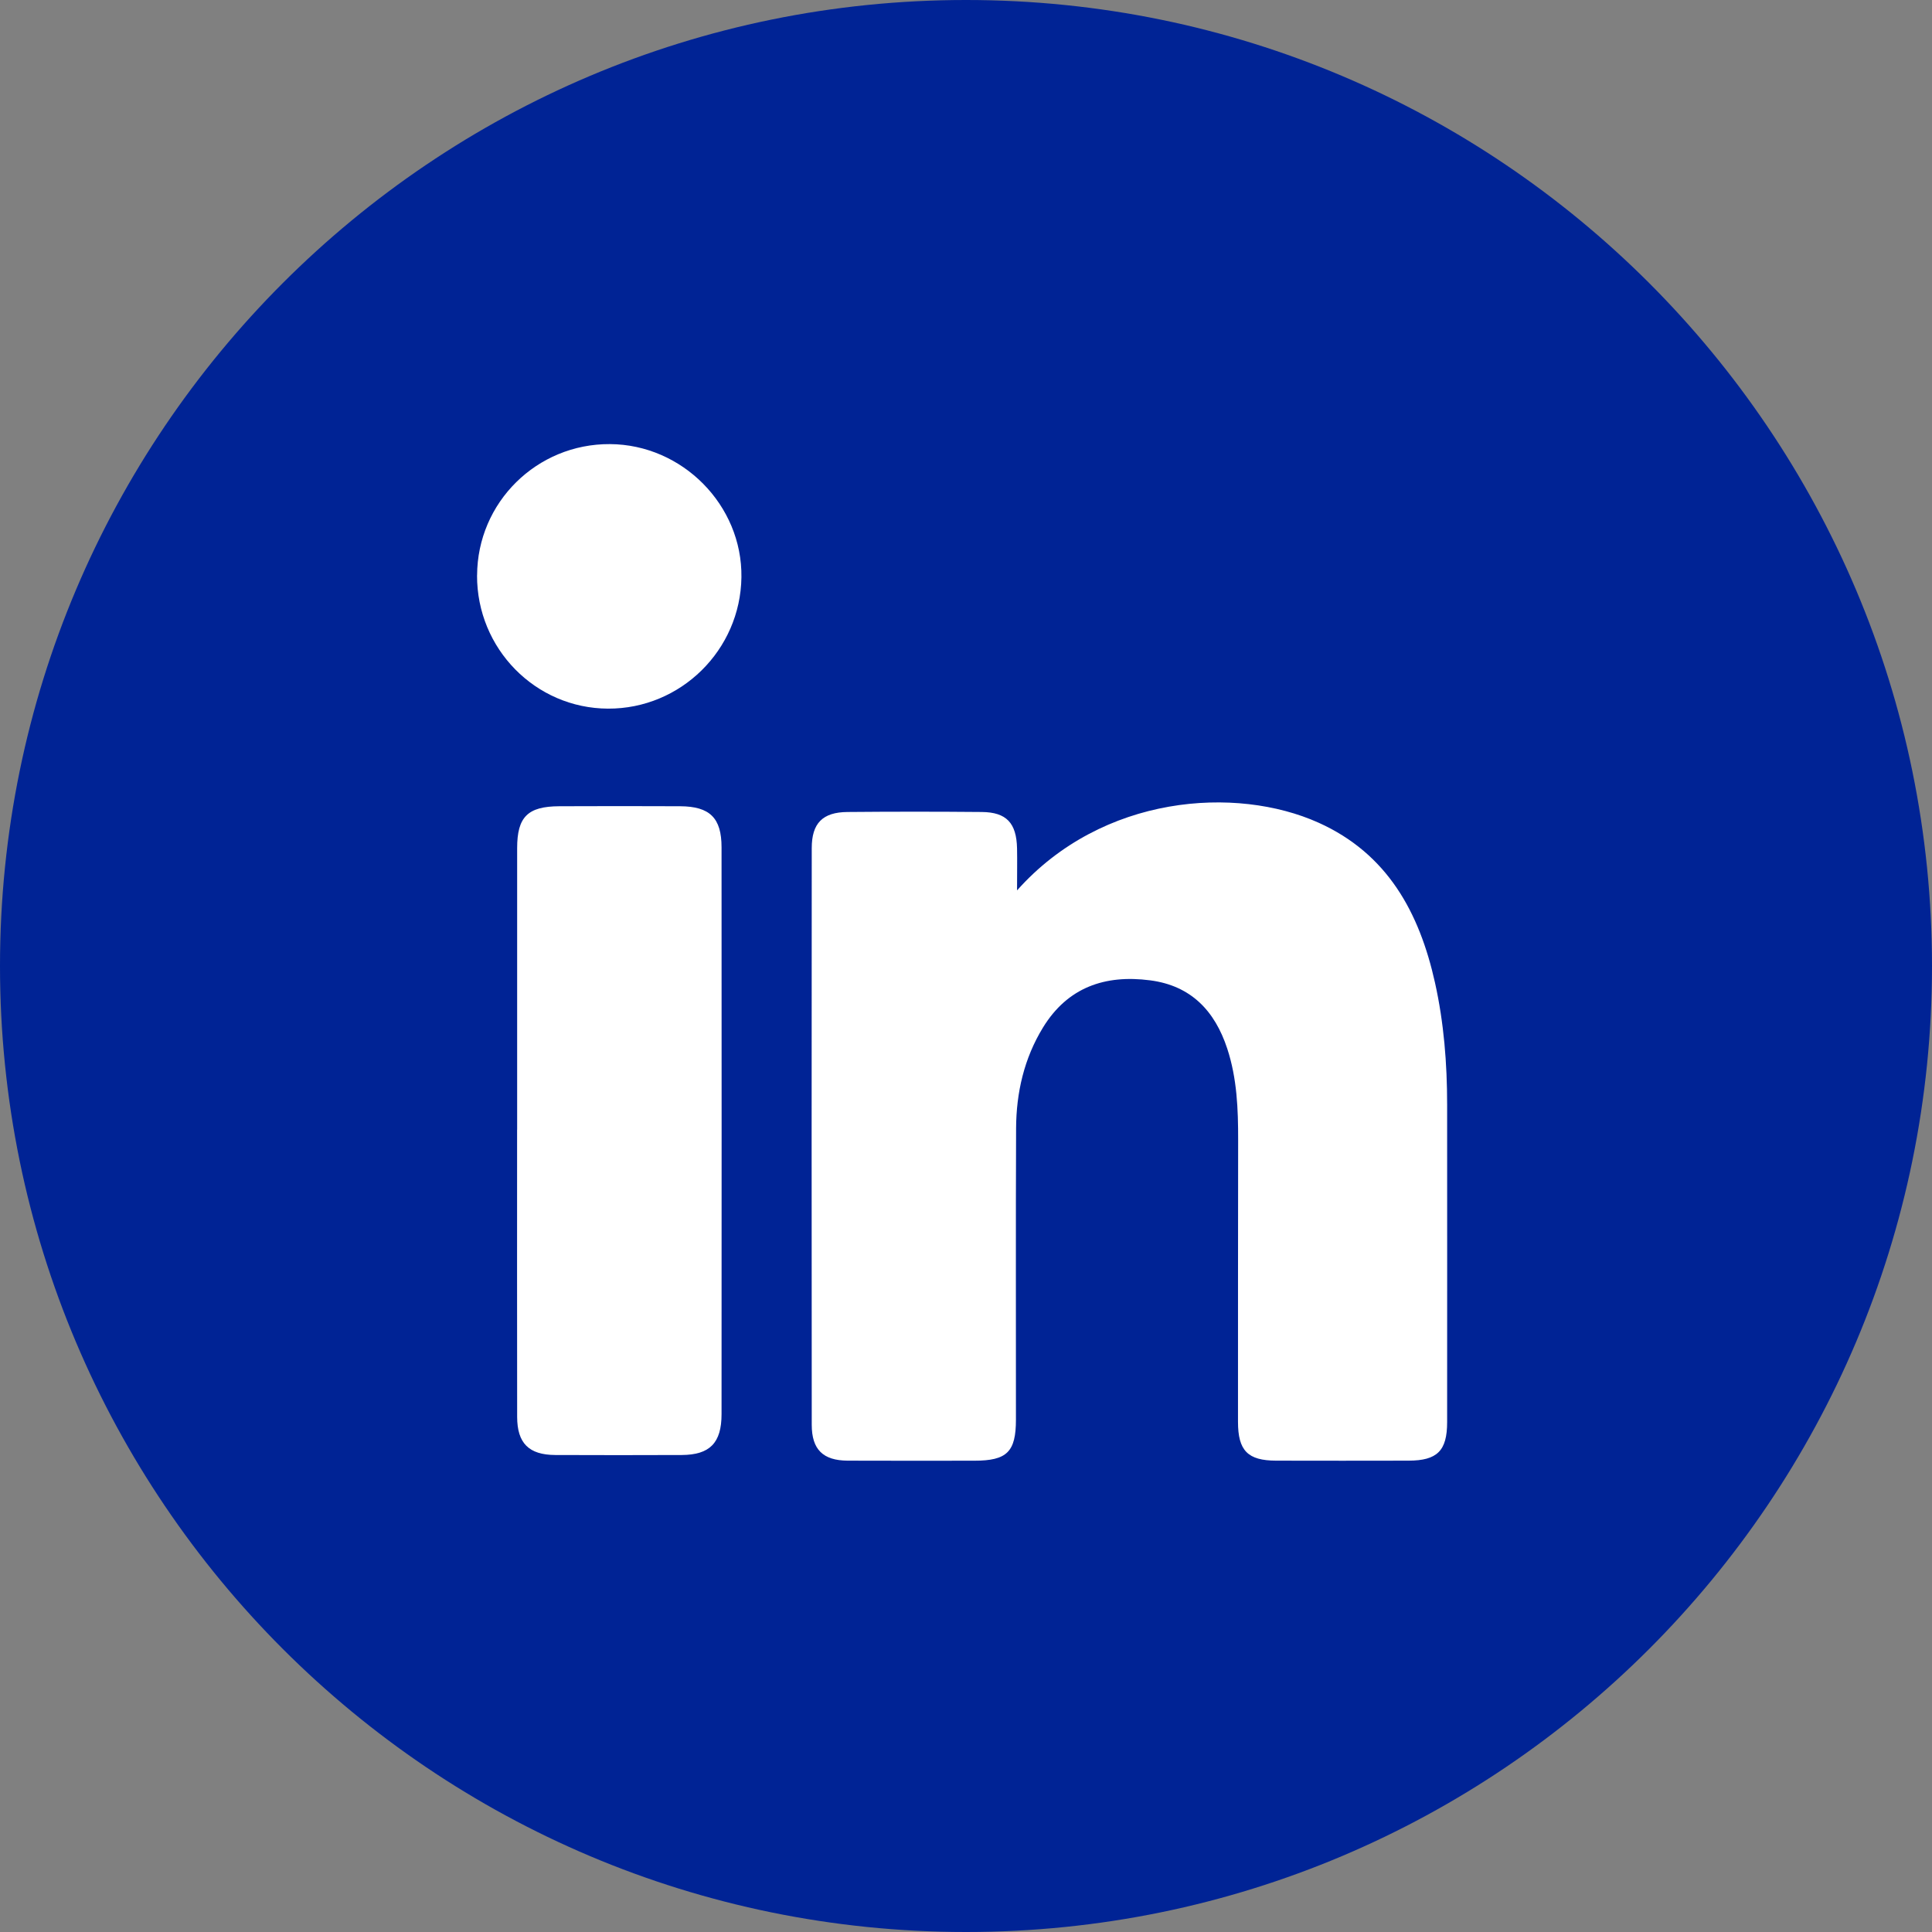
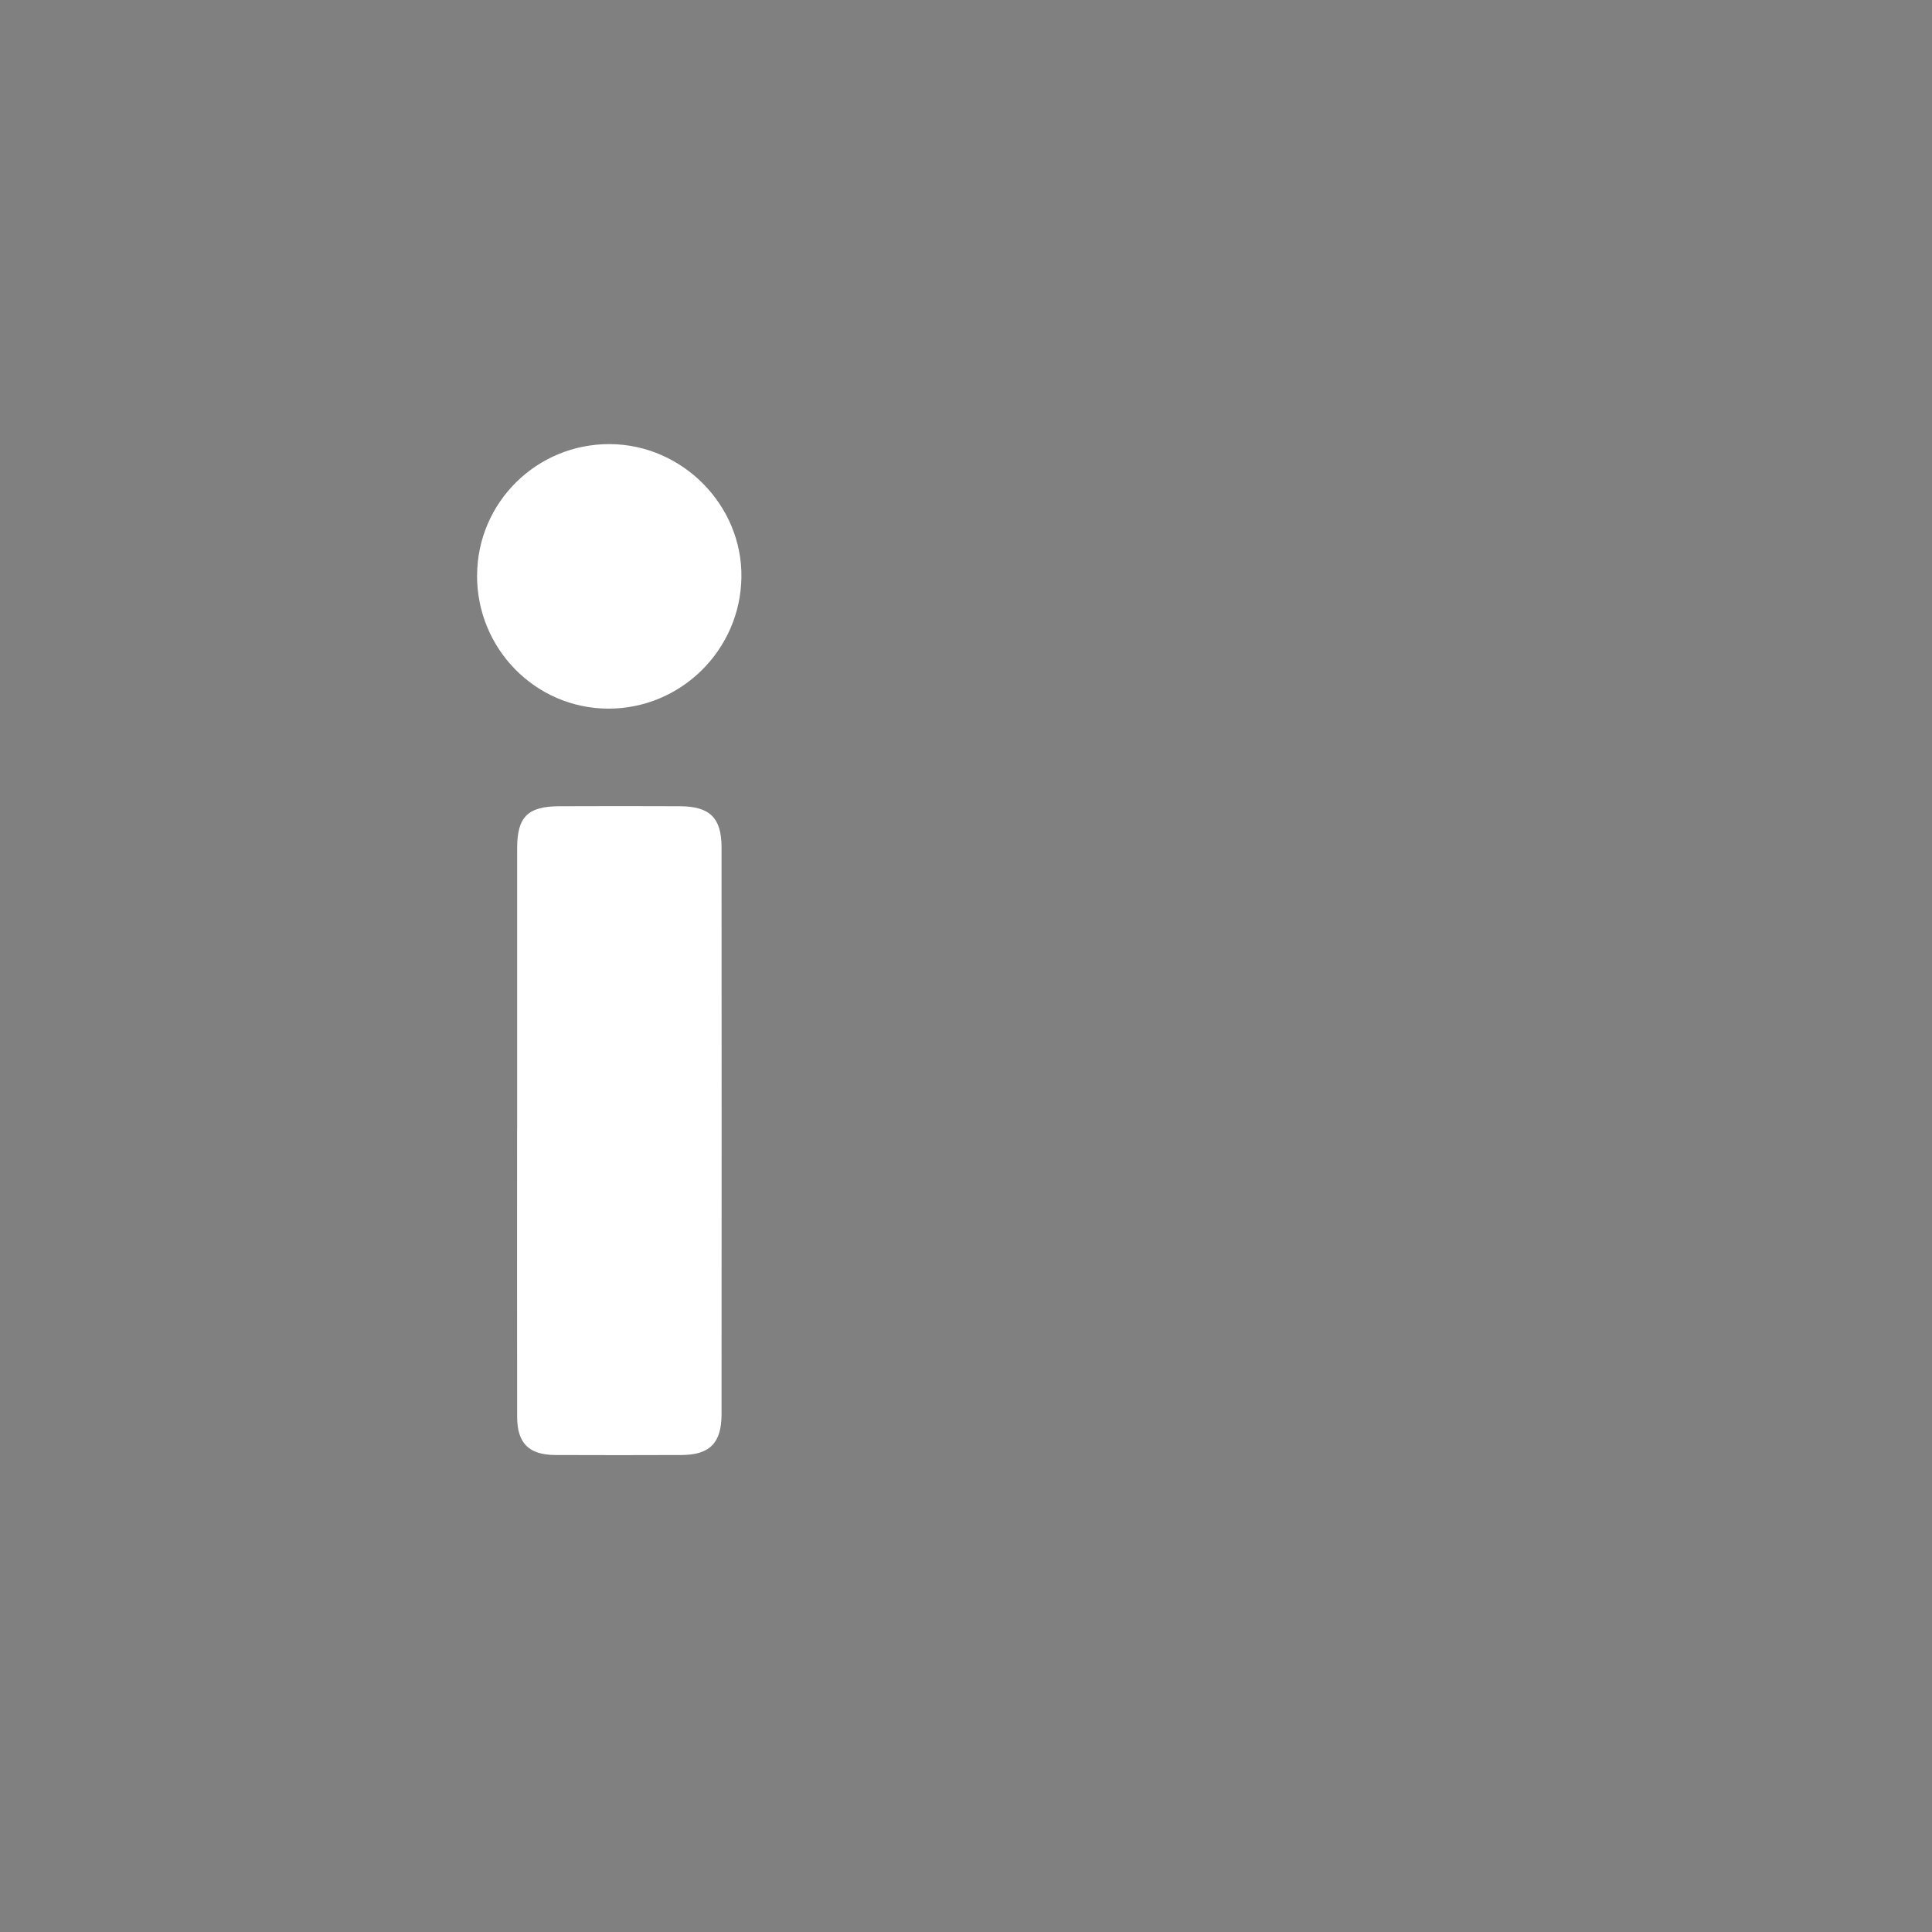
<svg xmlns="http://www.w3.org/2000/svg" width="383" height="383" viewBox="0 0 383 383" fill="none">
  <rect x="0" y="0" width="383" height="383" fill="#808080" stroke="none" />
  <g clip-path="url(#clip0_606_16)">
-     <path d="M191.5 383C297.262 383 383 297.263 383 191.5C383 85.737 297.262 0 191.5 0C85.737 0 0 85.737 0 191.5C0 297.263 85.737 383 191.5 383Z" fill="#002395" />
-     <path d="M201.64 176.49C218.55 157.51 245.06 155.74 261.39 163.09C275.06 169.24 281.38 180.91 284.47 194.79C286.24 202.74 286.88 210.83 286.88 218.97C286.88 239.96 286.9 260.95 286.88 281.93C286.88 287.61 284.91 289.55 279.23 289.56C270.48 289.58 261.74 289.58 252.99 289.56C247.36 289.55 245.42 287.58 245.42 281.86C245.42 263.25 245.42 244.63 245.45 226.02C245.46 219.88 245.23 213.78 243.29 207.88C240.83 200.39 236.1 195.39 227.99 194.34C219.06 193.18 211.65 195.72 206.76 203.7C203.02 209.81 201.46 216.61 201.43 223.7C201.35 242.94 201.41 262.18 201.4 281.42C201.4 287.83 199.62 289.57 193.14 289.57C184.77 289.57 176.4 289.6 168.03 289.56C163.15 289.53 160.92 287.35 160.92 282.44C160.89 244.34 160.89 206.23 160.92 168.13C160.92 163.19 163.08 161.01 168.01 160.97C176.88 160.89 185.75 160.89 194.62 160.97C199.52 161.01 201.51 163.15 201.62 168.18C201.67 170.63 201.62 173.07 201.62 176.49H201.64Z" fill="white" />
    <path d="M94.58 114.06C94.63 99.6 106.41 87.96 120.91 88.04C135.28 88.12 147.17 100.15 146.98 114.43C146.79 128.87 134.94 140.54 120.53 140.48C106.14 140.42 94.52 128.59 94.57 114.05L94.58 114.06Z" fill="white" />
    <path d="M102.52 223.95C102.52 205.34 102.51 186.74 102.52 168.13C102.52 161.94 104.62 159.86 110.86 159.83C118.85 159.8 126.84 159.79 134.83 159.83C140.72 159.86 143.04 162.15 143.04 167.97C143.06 205.43 143.06 242.89 143.04 280.35C143.04 286.05 140.71 288.41 135.16 288.44C126.79 288.47 118.43 288.48 110.06 288.44C104.85 288.41 102.53 286.11 102.52 280.89C102.49 261.91 102.51 242.93 102.51 223.95H102.52Z" fill="white" />
  </g>
  <defs>
    <clipPath id="clip0_606_16">
      <rect width="383" height="383" fill="white" />
    </clipPath>
  </defs>
</svg>